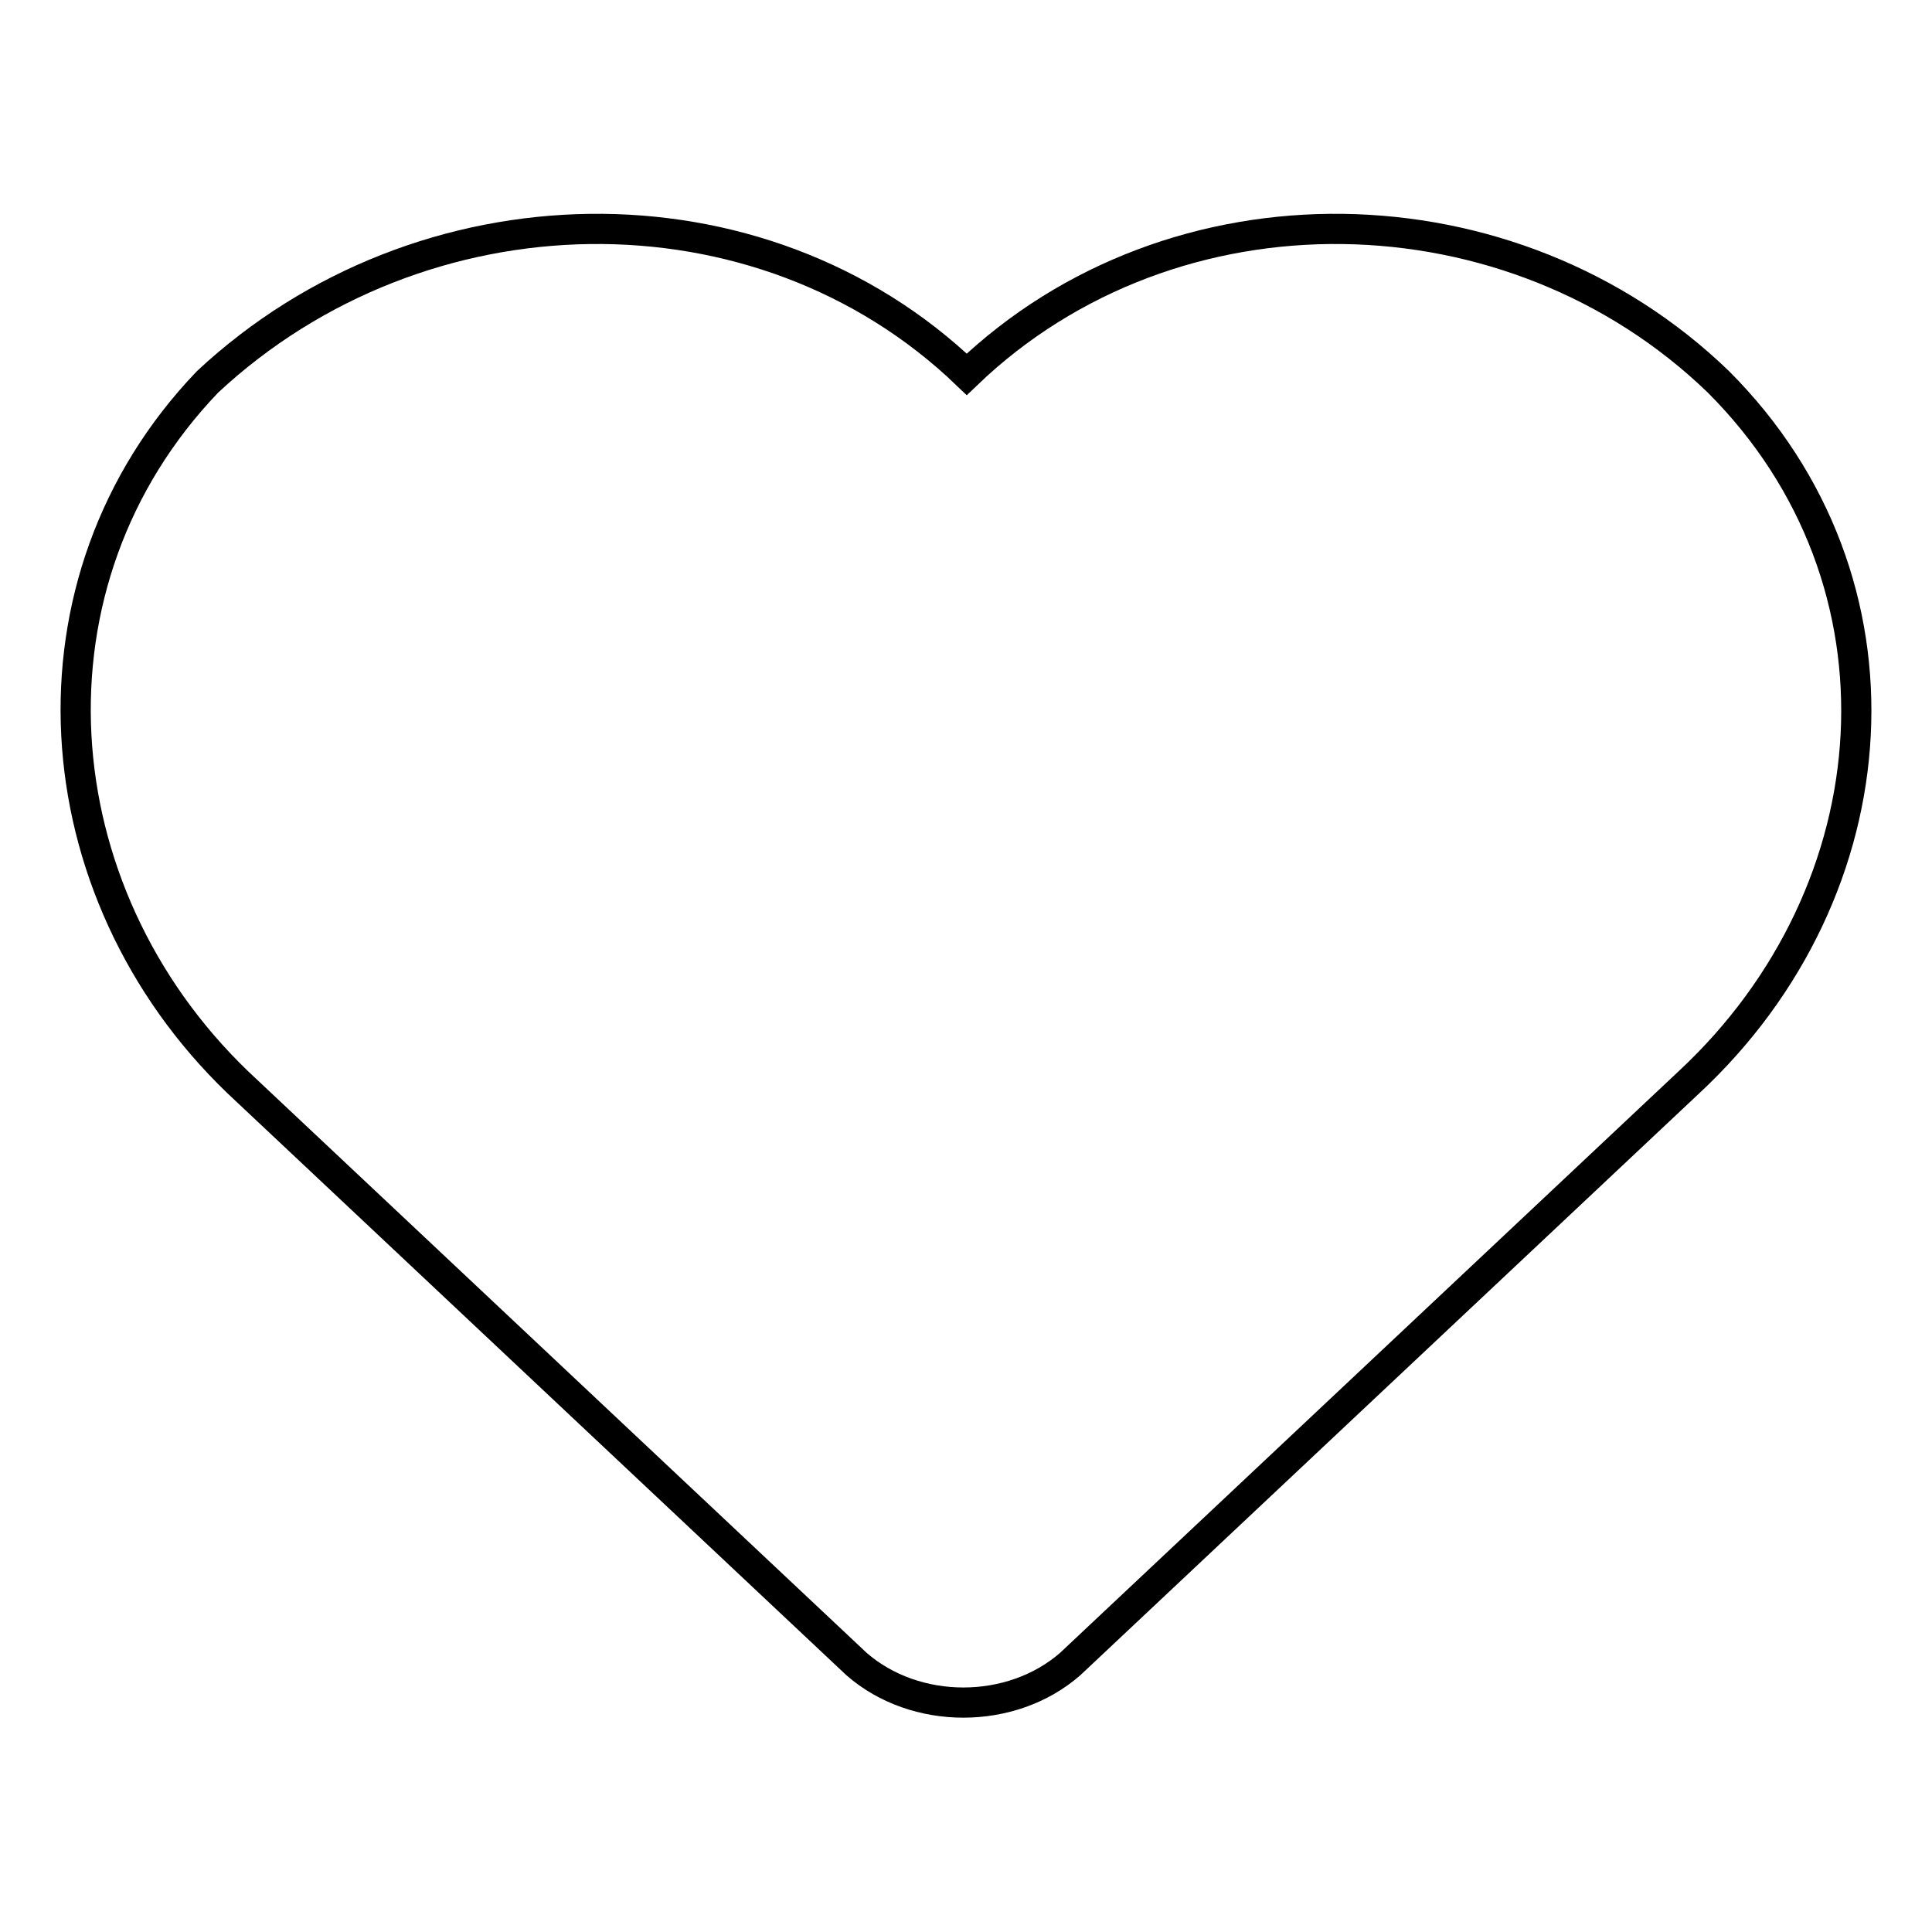
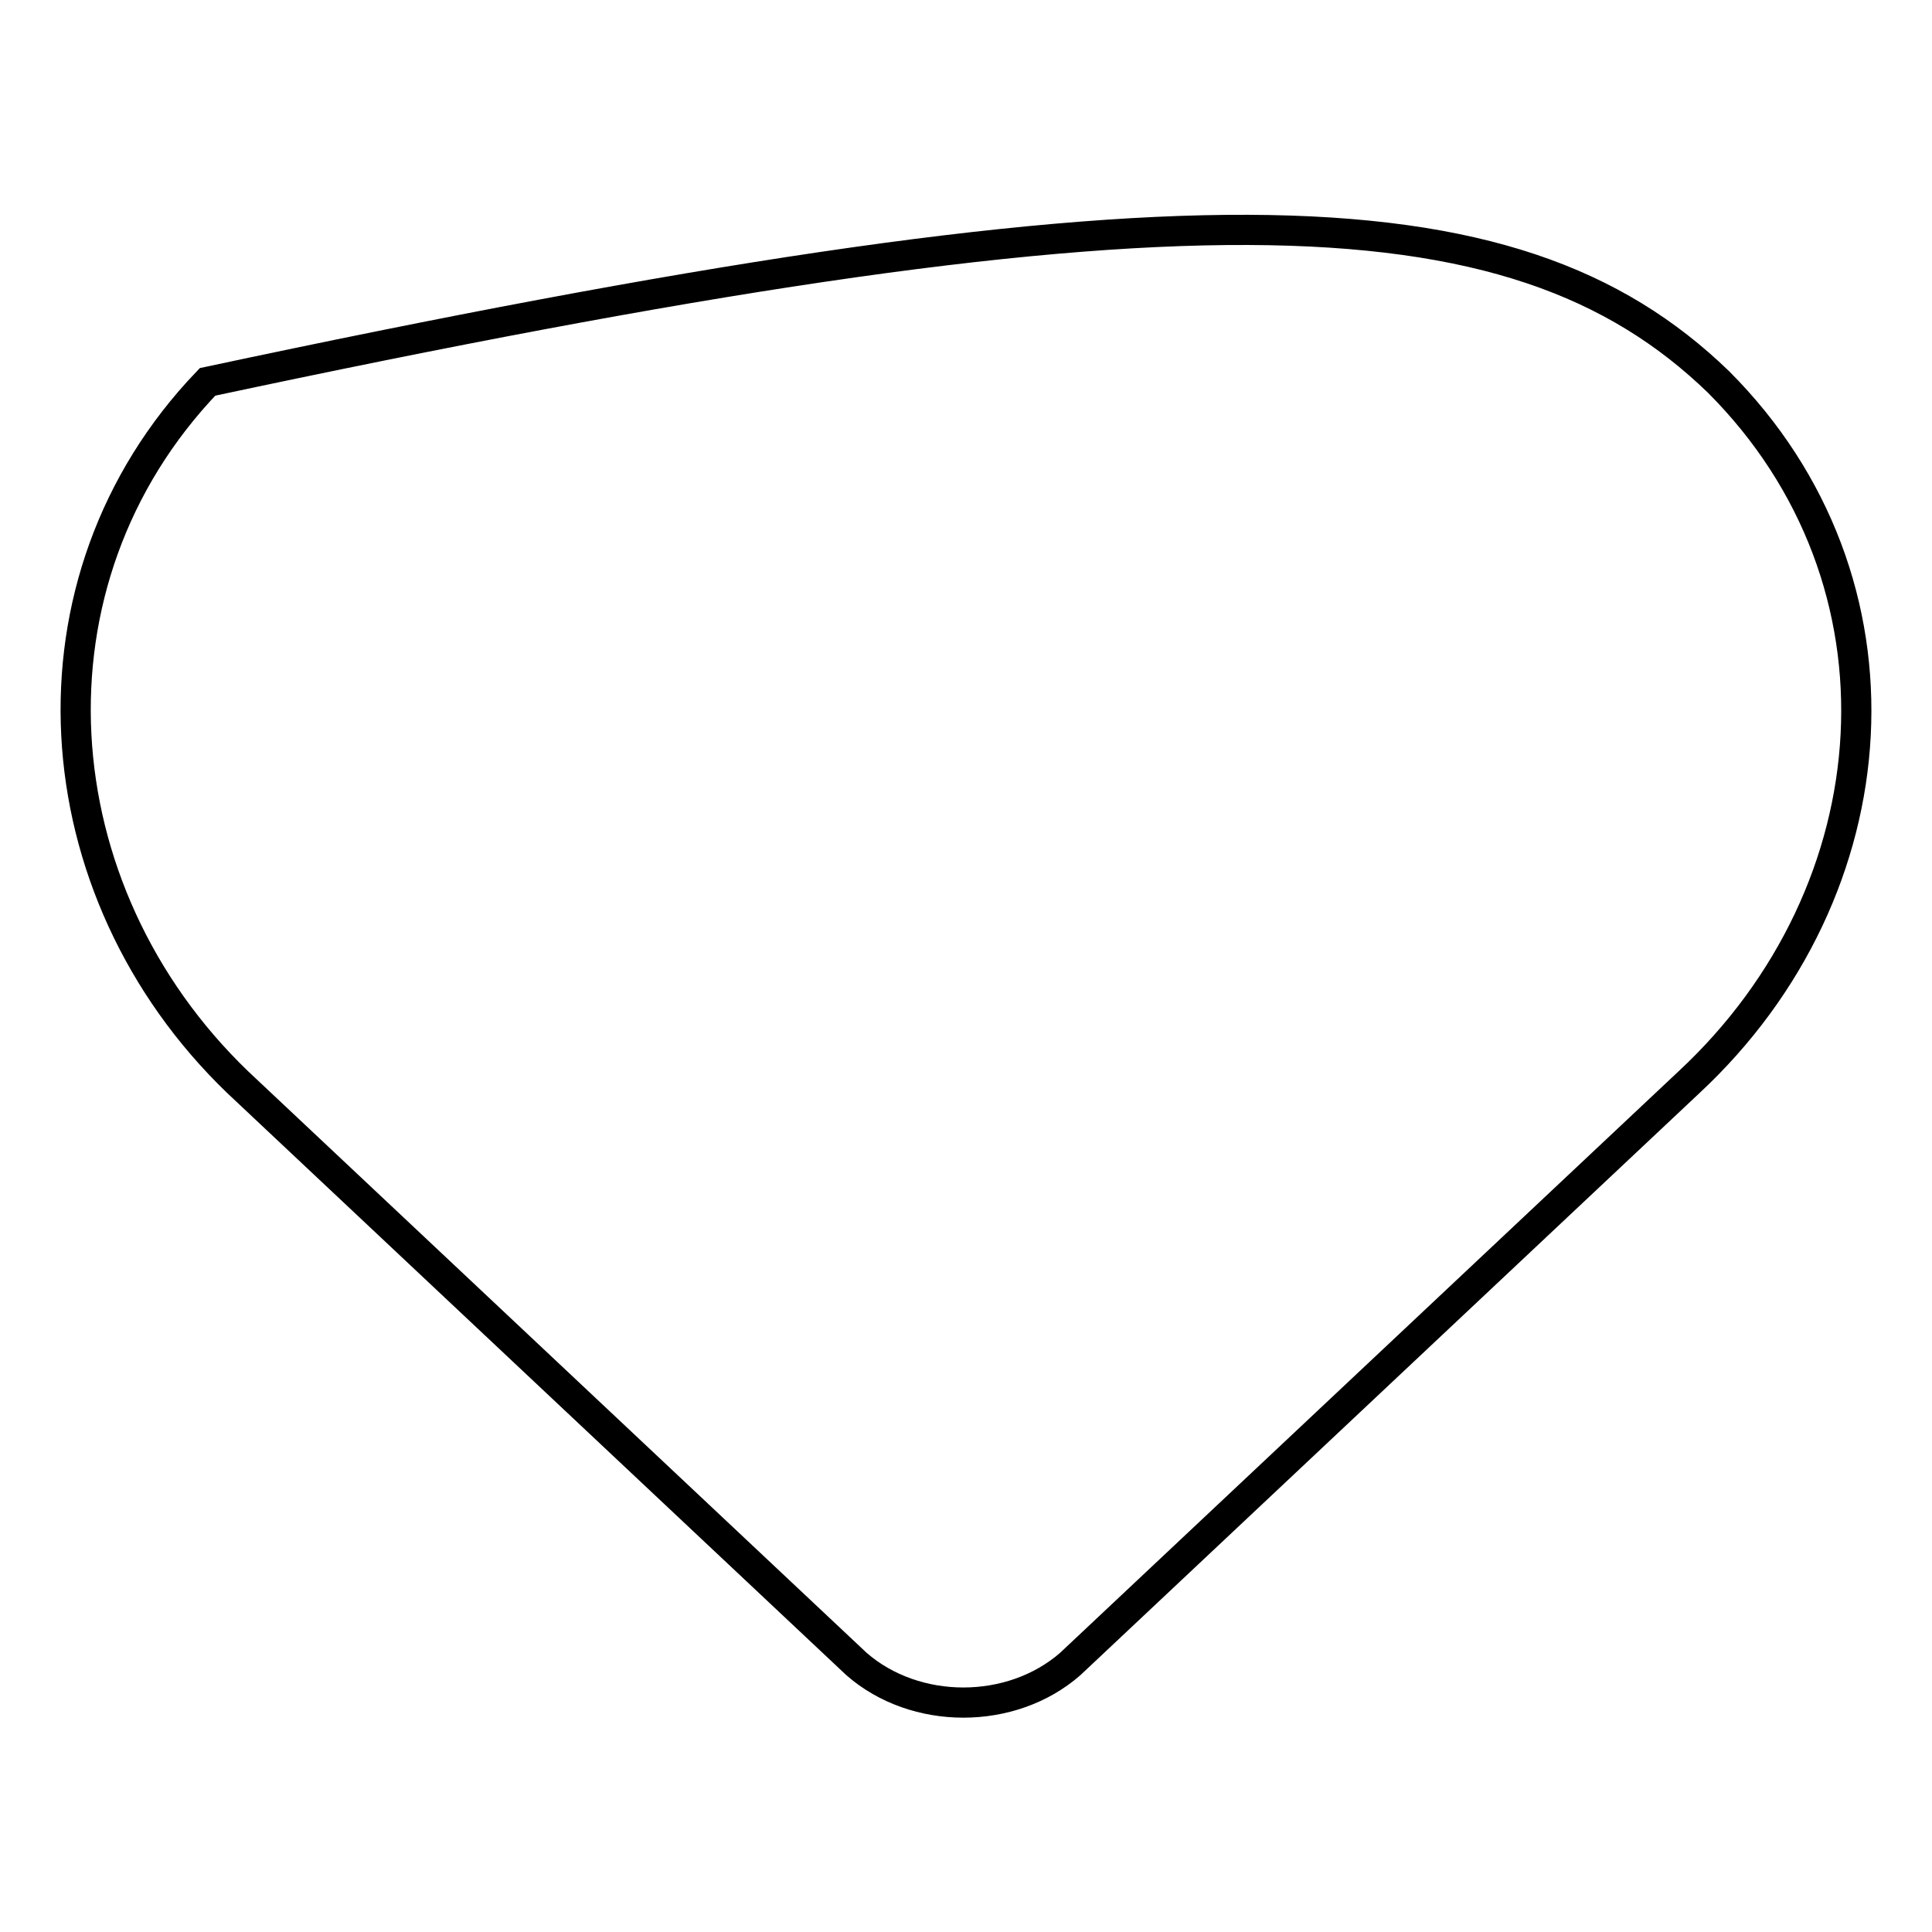
<svg xmlns="http://www.w3.org/2000/svg" version="1.1" x="0px" y="0px" viewBox="0 0 256 256" enable-background="new 0 0 256 256" xml:space="preserve">
  <g>
-     <path stroke-width="4" fill-opacity="0" stroke="#000000" d="M227.7,50.6c26.4,26.4,23.4,67.4-3.9,92.8l-82,77.1c-7.8,6.8-20.5,6.8-28.3,0l-82-77.1 C5.1,118,2.2,77,27.5,50.6c28.3-26.4,73.2-27.3,100.6-1C155.5,23.3,200.4,24.2,227.7,50.6z" />
+     <path stroke-width="4" fill-opacity="0" stroke="#000000" d="M227.7,50.6c26.4,26.4,23.4,67.4-3.9,92.8l-82,77.1c-7.8,6.8-20.5,6.8-28.3,0l-82-77.1 C5.1,118,2.2,77,27.5,50.6C155.5,23.3,200.4,24.2,227.7,50.6z" />
  </g>
</svg>